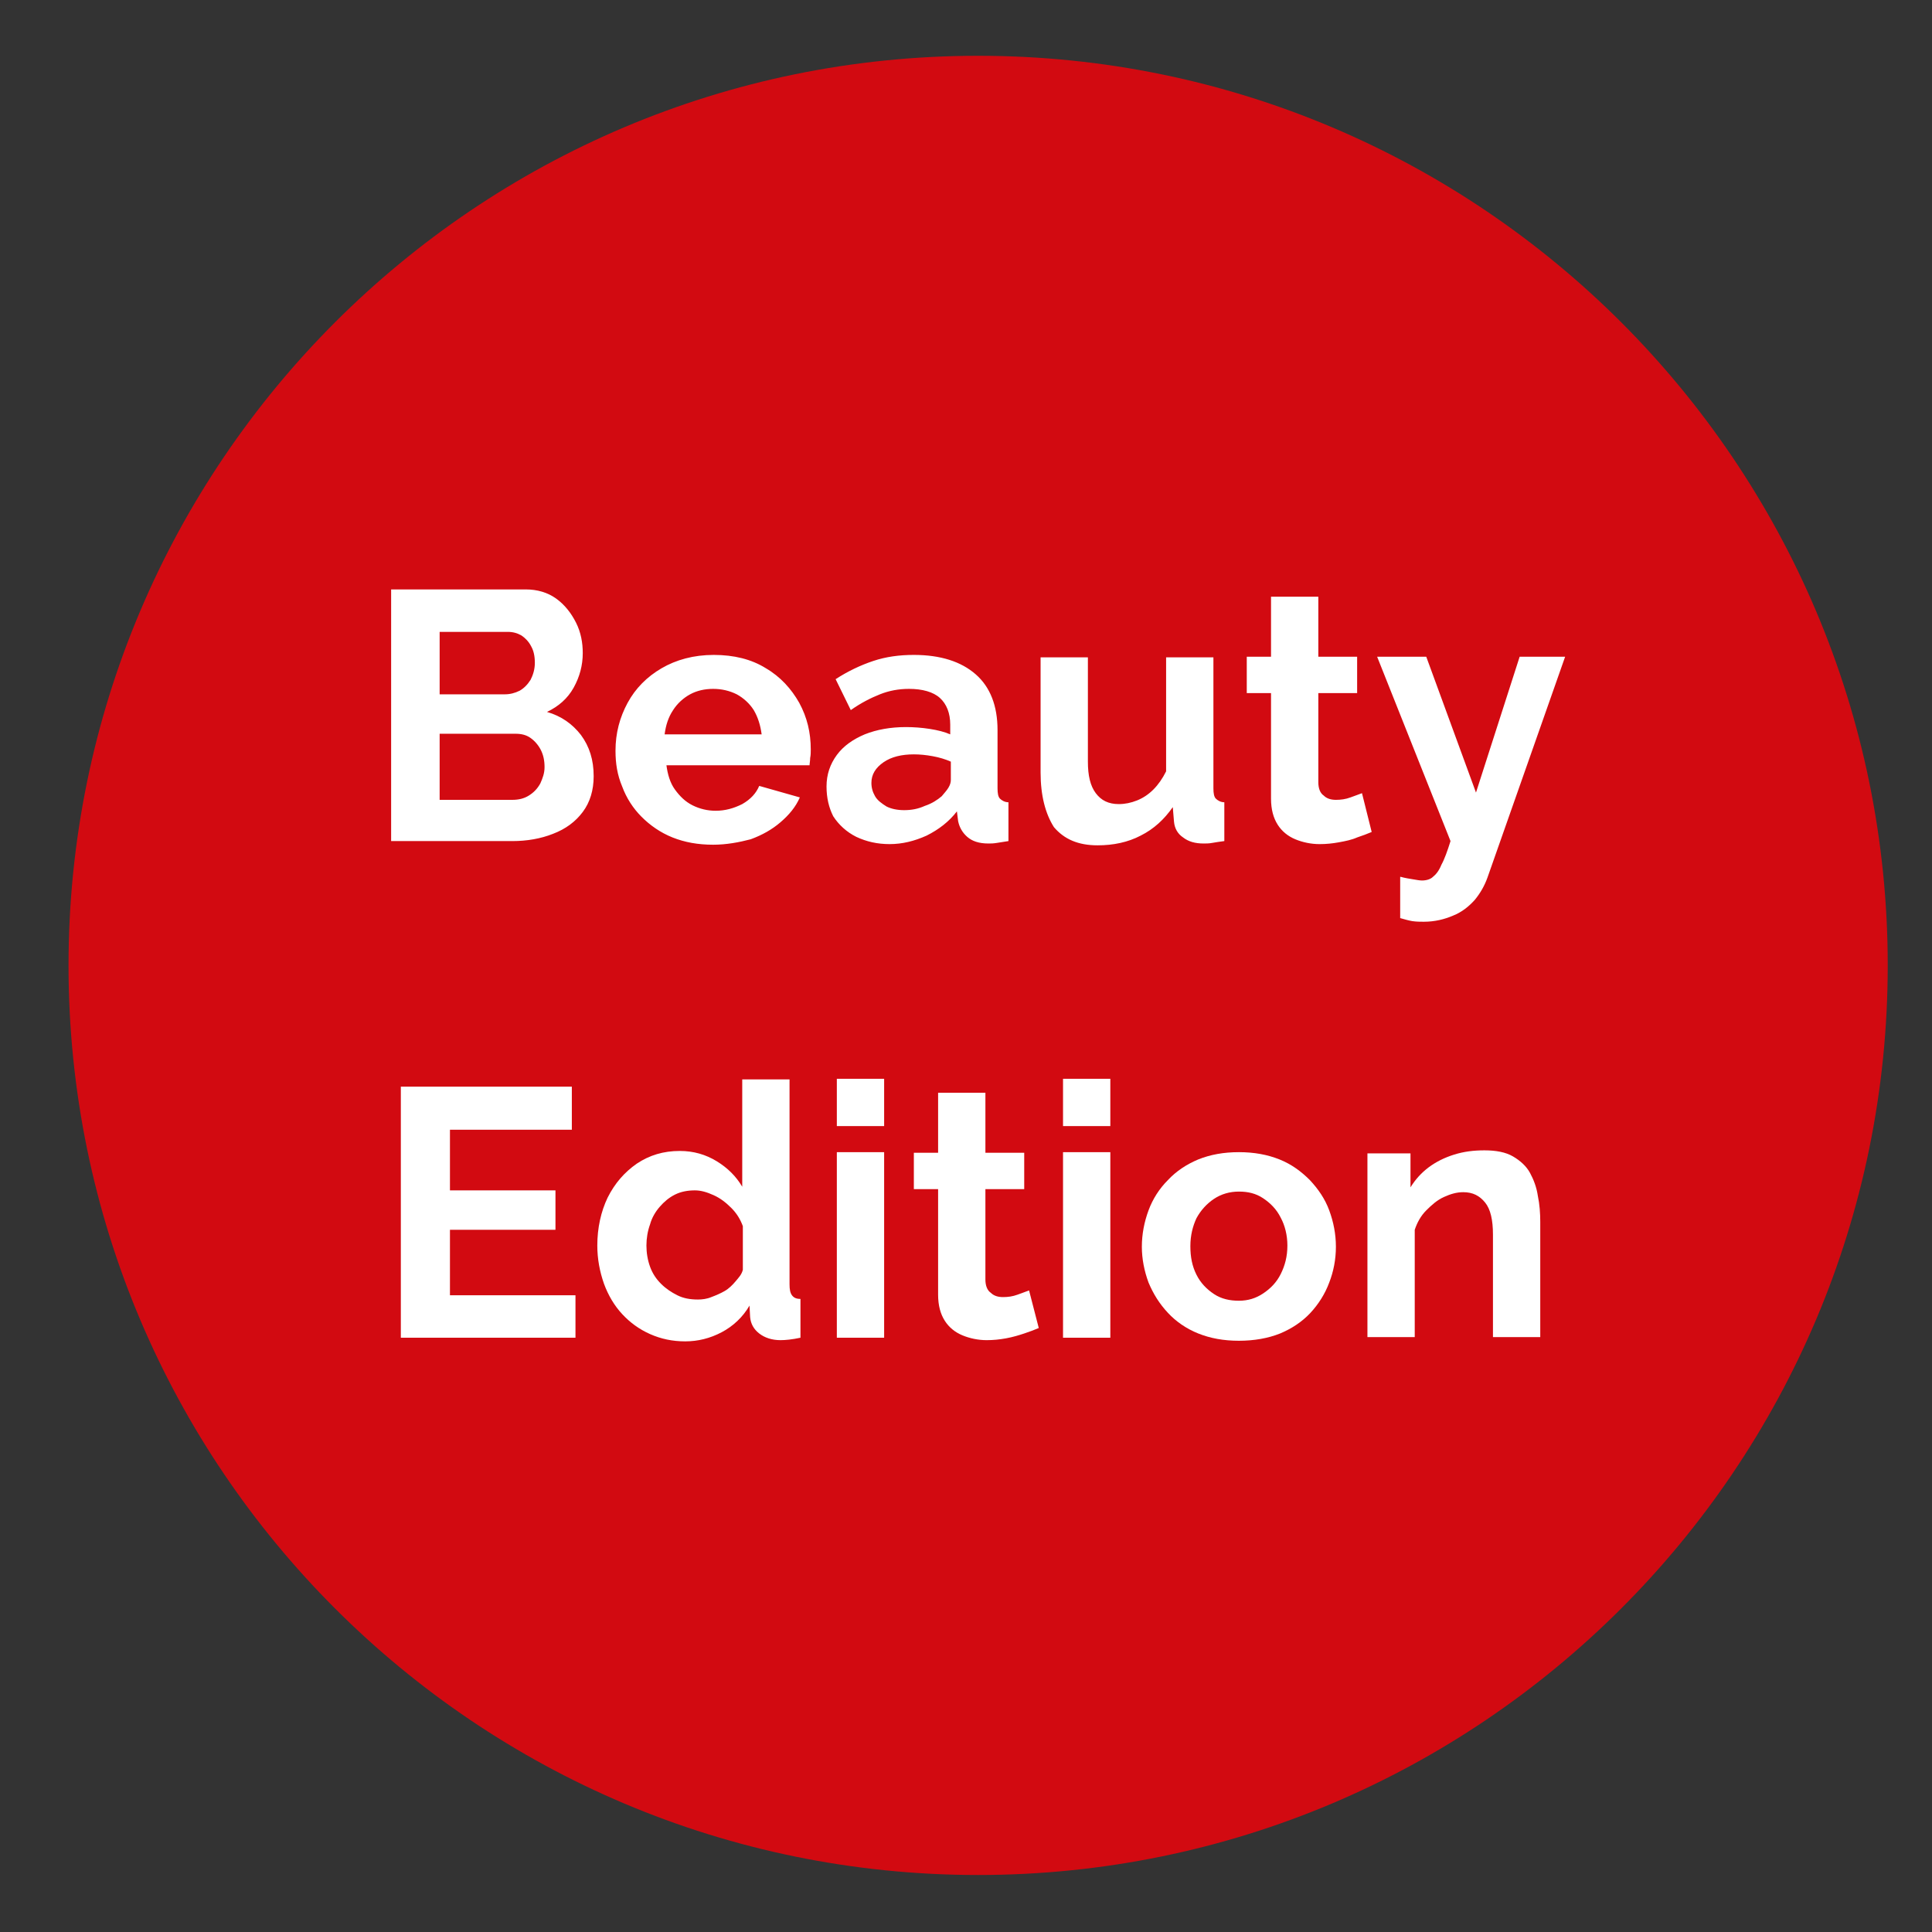
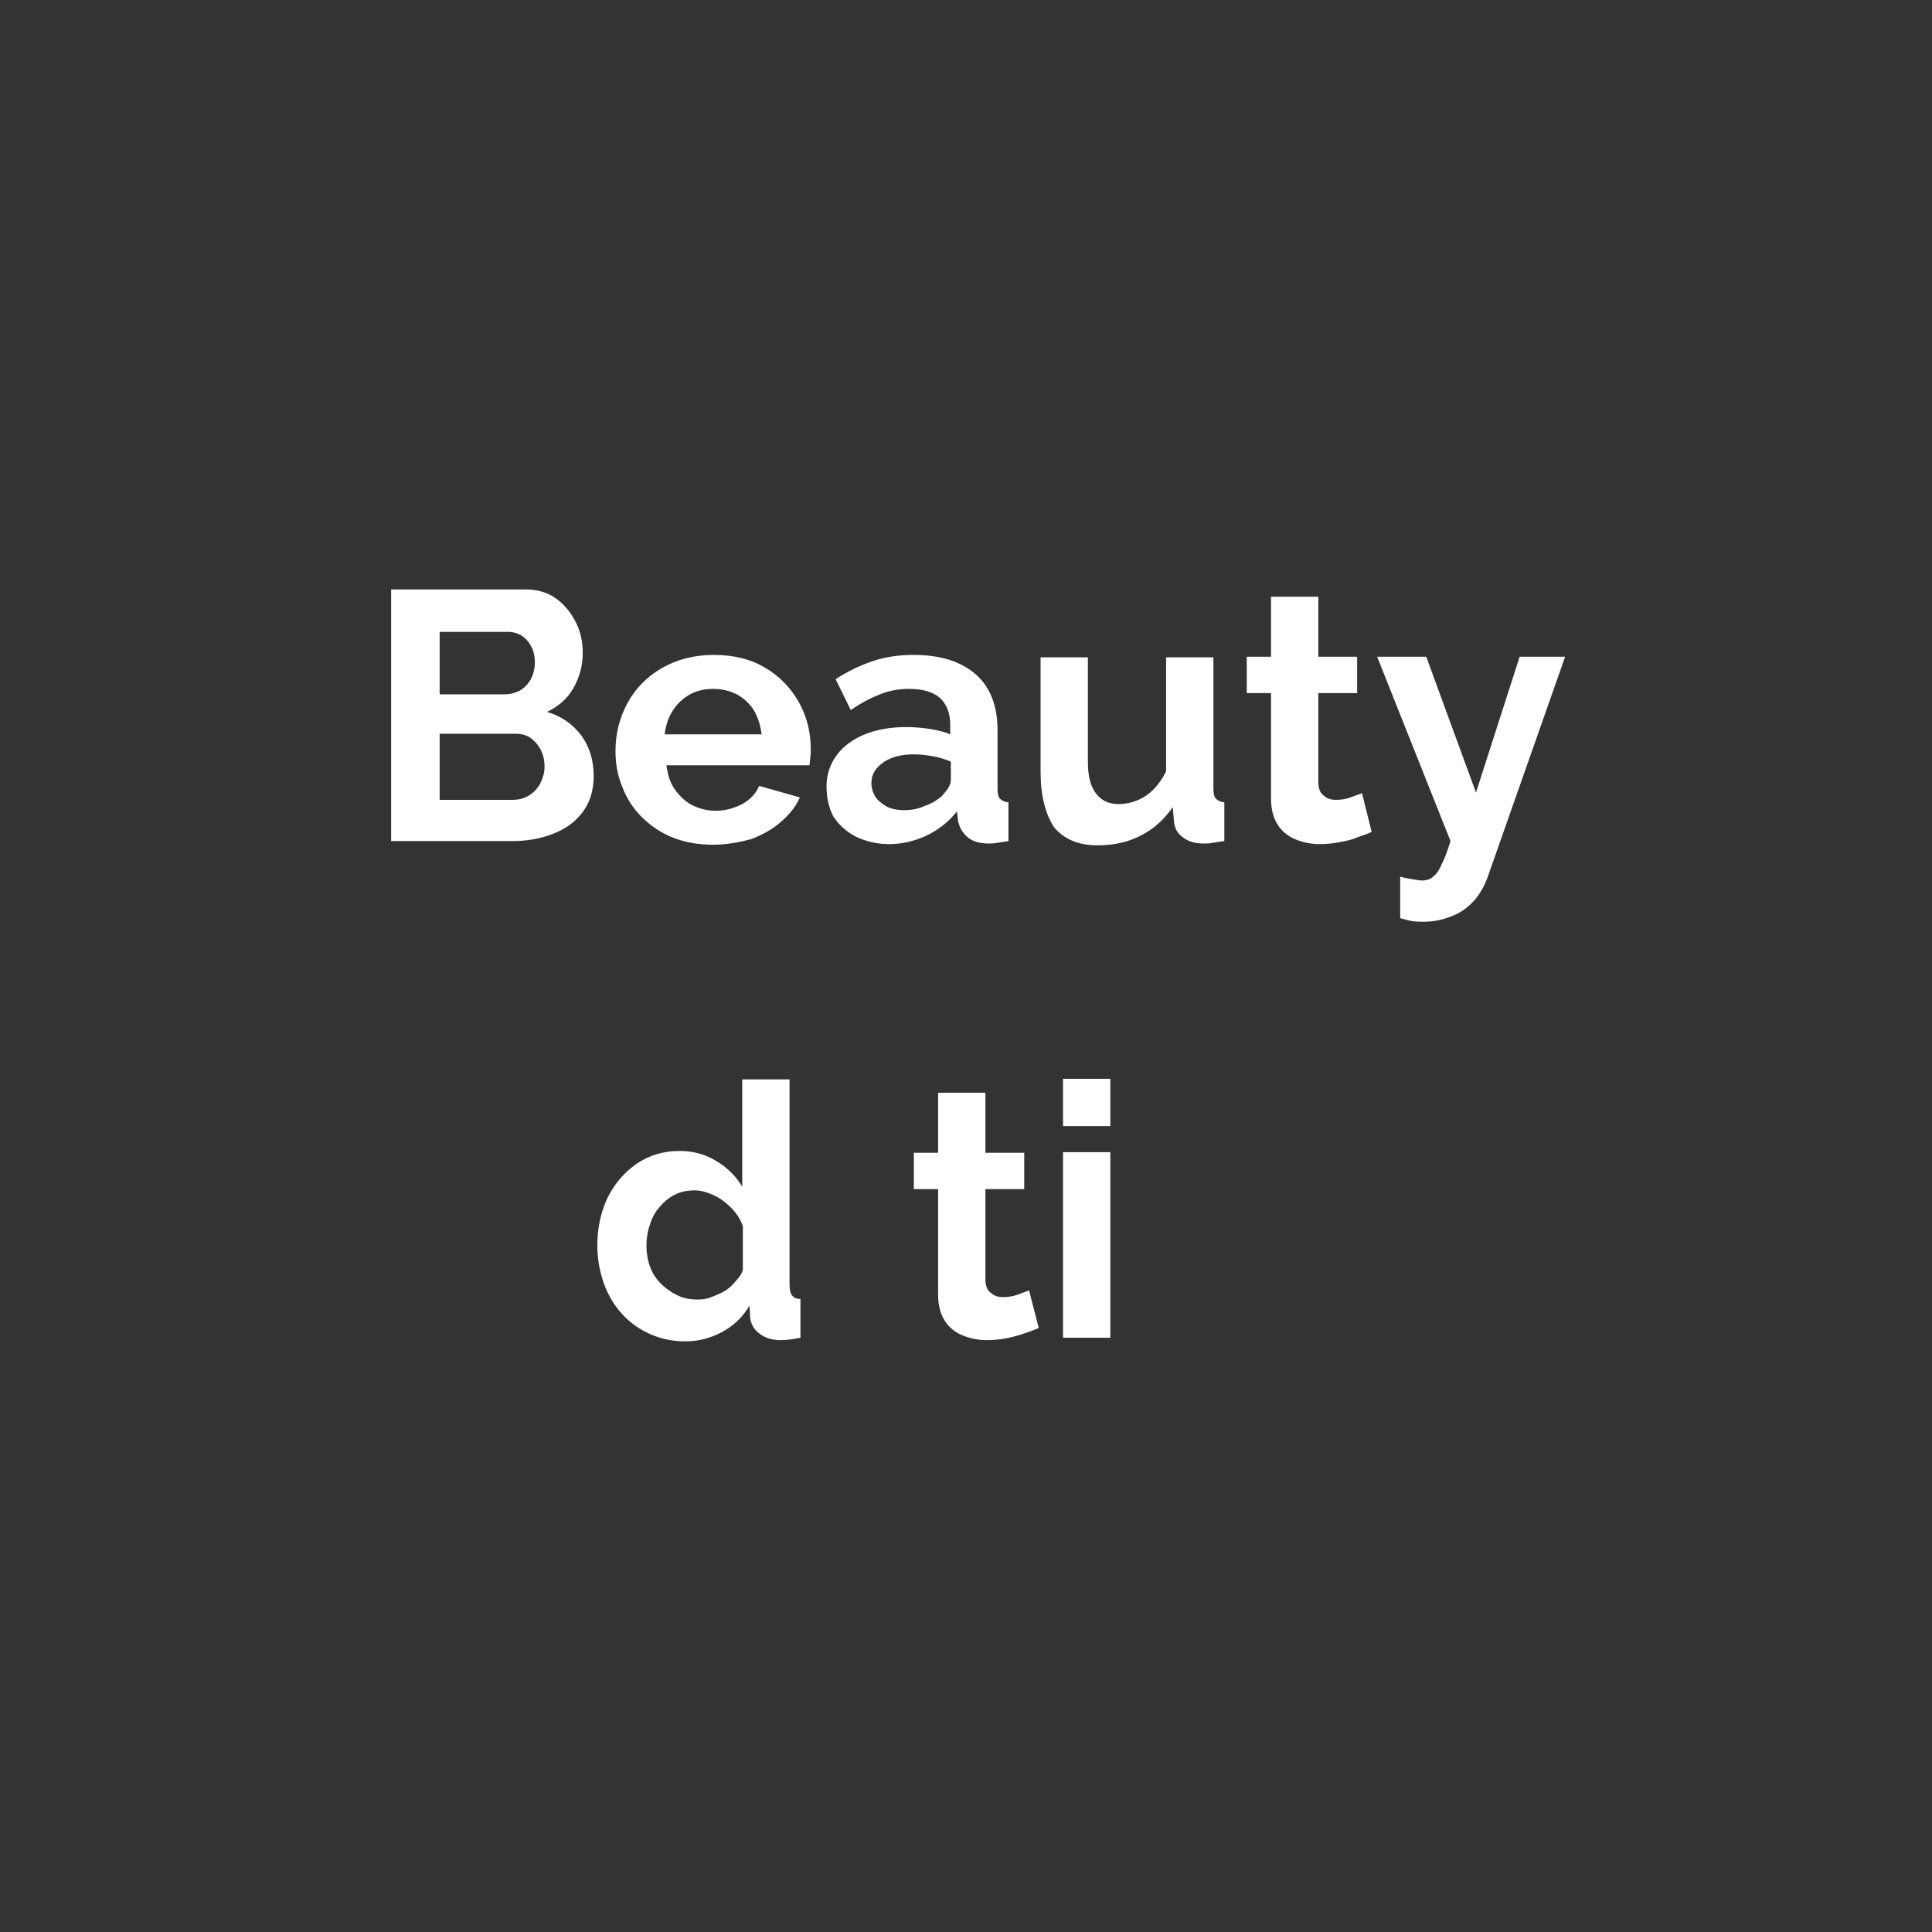
<svg xmlns="http://www.w3.org/2000/svg" version="1.1" id="Layer_1" x="0px" y="0px" viewBox="0 0 318.6 318.6" style="enable-background:new 0 0 318.6 318.6;" xml:space="preserve">
  <rect x="0" y="0" width="318.6" height="318.6" fill="#333333" stroke="none" />
  <style type="text/css">
	.st0{clip-path:url(#SVGID_00000137112816954410745310000008999944765156012929_);}
	.st1{fill:#F4F4F4;}
	.st2{fill:#EDEDED;}
	.st3{fill:#DEDEDE;}
	.st4{fill:#FFFFFF;}
	.st5{clip-path:url(#SVGID_00000042709887236504903730000017750396949444486823_);}
	.st6{fill:#E98600;}
	.st7{fill:#D20A11;}
	.st8{clip-path:url(#SVGID_00000008126215079083143420000015381608468413823108_);fill:#F7991C;}
	.st9{fill:#616B70;}
	.st10{clip-path:url(#SVGID_00000127030505014111226010000018103442166305432750_);fill:#616B70;}
	.st11{fill:#F19000;}
	.st12{fill:#2D2524;}
	.st13{clip-path:url(#SVGID_00000014597281864205160450000006323391423581454742_);fill:none;stroke:#2D2524;stroke-width:0.329;}
	.st14{fill:none;stroke:#2D2524;stroke-width:0.329;}
	.st15{clip-path:url(#SVGID_00000010311318822321610210000010449448438443755138_);fill:#2D2524;}
	.st16{clip-path:url(#SVGID_00000010311318822321610210000010449448438443755138_);fill:none;stroke:#2D2524;stroke-width:0.329;}
	.st17{clip-path:url(#SVGID_00000017514026878316286260000018391032344199607453_);fill:#2D2524;}
	.st18{clip-path:url(#SVGID_00000017514026878316286260000018391032344199607453_);fill:none;stroke:#2D2524;stroke-width:0.329;}
	.st19{clip-path:url(#SVGID_00000018918126442798360990000017176091496352506774_);fill:#2D2524;}
	.st20{clip-path:url(#SVGID_00000088119107376552065770000012278495318634936199_);fill:#2D2524;}
	.st21{clip-path:url(#SVGID_00000029762259157575346450000013584415355875418036_);fill:none;stroke:#2D2524;stroke-width:0.438;}
	.st22{fill:none;stroke:#2D2524;stroke-width:0.438;}
	.st23{clip-path:url(#SVGID_00000065767803812452991780000009896242197234948269_);fill:#2D2524;}
	.st24{clip-path:url(#SVGID_00000065767803812452991780000009896242197234948269_);fill:none;stroke:#2D2524;stroke-width:0.438;}
	.st25{clip-path:url(#SVGID_00000179620365973657673020000000925543464157678491_);fill:#2D2524;}
	.st26{clip-path:url(#SVGID_00000179620365973657673020000000925543464157678491_);fill:none;stroke:#2D2524;stroke-width:0.438;}
	.st27{clip-path:url(#SVGID_00000031914423917045511580000018076367015394232716_);fill:#2D2524;}
	.st28{clip-path:url(#SVGID_00000060029405329018134430000015988170280926305183_);fill:#2D2524;}
	.st29{clip-path:url(#SVGID_00000070078028007287392850000011375224638546653601_);}
</style>
  <g>
-     <path class="st7" d="M161.3,309.2c82.8,0,150-67.2,150-150s-67.2-150-150-150c-82.8,0-150,67.2-150,150S78.5,309.2,161.3,309.2" />
-   </g>
+     </g>
  <g>
    <g>
      <path class="st4" d="M97.9,128c0,2.3-0.6,4.3-1.8,5.9c-1.2,1.6-2.8,2.8-4.9,3.6c-2,0.8-4.3,1.2-6.7,1.2h-20V97.2h22.2    c1.9,0,3.6,0.5,5,1.5c1.4,1,2.5,2.4,3.3,4c0.8,1.6,1.1,3.3,1.1,5c0,2-0.5,3.9-1.5,5.7c-1,1.8-2.5,3.1-4.4,4c2.4,0.7,4.2,2,5.6,3.8    C97.2,123.1,97.9,125.3,97.9,128z M72.5,104.1v10.4h10.7c0.9,0,1.7-0.2,2.5-0.6c0.7-0.4,1.3-1,1.8-1.8c0.4-0.8,0.7-1.7,0.7-2.8    c0-1.1-0.2-2-0.6-2.7c-0.4-0.8-1-1.4-1.6-1.8c-0.7-0.4-1.4-0.6-2.3-0.6H72.5z M89.8,126.5c0-1.1-0.2-2-0.6-2.8    c-0.4-0.8-1-1.5-1.7-2c-0.7-0.5-1.5-0.7-2.5-0.7H72.5v10.9h12c1,0,1.9-0.2,2.7-0.7c0.8-0.5,1.4-1.1,1.9-2    C89.5,128.3,89.8,127.5,89.8,126.5z M117.6,139.3c-2.5,0-4.7-0.4-6.7-1.2c-2-0.8-3.7-2-5.1-3.4c-1.4-1.4-2.5-3.1-3.2-5    c-0.8-1.9-1.1-3.8-1.1-5.9c0-2.9,0.7-5.5,2-7.9c1.3-2.4,3.2-4.3,5.6-5.7c2.4-1.4,5.3-2.2,8.6-2.2c3.3,0,6.2,0.7,8.6,2.2    c2.4,1.4,4.2,3.4,5.5,5.7c1.3,2.4,1.9,4.9,1.9,7.7c0,0.5,0,0.9-0.1,1.4c0,0.5-0.1,0.9-0.1,1.2h-23.6c0.2,1.5,0.6,2.9,1.4,4    c0.8,1.1,1.7,2,2.9,2.6c1.2,0.6,2.5,0.9,3.8,0.9c1.6,0,3-0.4,4.4-1.1c1.4-0.8,2.3-1.8,2.8-3l6.7,1.9c-0.7,1.6-1.8,2.9-3.2,4.1    c-1.4,1.2-3,2.1-4.9,2.8C121.9,138.9,119.8,139.3,117.6,139.3z M109.6,121.1h16c-0.2-1.5-0.6-2.8-1.3-4c-0.7-1.1-1.7-2-2.8-2.6    c-1.2-0.6-2.5-0.9-3.9-0.9c-1.4,0-2.7,0.3-3.8,0.9c-1.1,0.6-2.1,1.5-2.8,2.6C110.2,118.3,109.8,119.6,109.6,121.1z M136.3,129.7    c0-2,0.6-3.7,1.7-5.2c1.1-1.5,2.7-2.6,4.6-3.4c2-0.8,4.3-1.2,6.8-1.2c1.3,0,2.6,0.1,3.9,0.3c1.3,0.2,2.5,0.5,3.4,0.9v-1.6    c0-1.9-0.6-3.4-1.7-4.4c-1.1-1-2.9-1.5-5.1-1.5c-1.7,0-3.3,0.3-4.8,0.9c-1.5,0.6-3.1,1.4-4.8,2.6l-2.5-5.1c2-1.3,4.1-2.3,6.2-3    c2.1-0.7,4.3-1,6.7-1c4.4,0,7.8,1.1,10.2,3.2c2.4,2.1,3.6,5.2,3.6,9.2v9.6c0,0.8,0.1,1.4,0.4,1.7c0.3,0.3,0.8,0.6,1.4,0.6v6.4    c-0.7,0.1-1.3,0.2-1.9,0.3c-0.6,0.1-1,0.1-1.4,0.1c-1.6,0-2.7-0.4-3.5-1.1c-0.8-0.7-1.3-1.6-1.5-2.6l-0.2-1.6c-1.3,1.7-3,3-5,4    c-2,0.9-4,1.4-6.1,1.4c-2,0-3.8-0.4-5.5-1.2c-1.6-0.8-2.9-2-3.8-3.4C136.7,133.2,136.3,131.6,136.3,129.7z M155.3,131.3    c0.4-0.5,0.8-0.9,1.1-1.4c0.3-0.5,0.4-0.9,0.4-1.3v-3c-0.9-0.4-1.9-0.7-3-0.9c-1.1-0.2-2.1-0.3-3.1-0.3c-2,0-3.7,0.4-5,1.3    c-1.3,0.9-2,2-2,3.4c0,0.8,0.2,1.5,0.6,2.2c0.4,0.7,1.1,1.2,1.9,1.7c0.8,0.4,1.8,0.6,2.9,0.6c1.2,0,2.3-0.2,3.4-0.7    C153.7,132.5,154.6,131.9,155.3,131.3z M171.6,127.4v-19h7.8v17.2c0,2.3,0.4,4,1.3,5.2c0.9,1.2,2.1,1.8,3.8,1.8c1,0,2-0.2,3-0.6    c1-0.4,1.9-1,2.7-1.8c0.8-0.8,1.5-1.8,2.1-3v-18.8h7.8V130c0,0.8,0.1,1.4,0.4,1.7c0.3,0.3,0.8,0.6,1.4,0.6v6.4    c-0.8,0.1-1.4,0.2-2,0.3c-0.5,0.1-1,0.1-1.4,0.1c-1.4,0-2.5-0.3-3.4-1c-0.9-0.6-1.4-1.5-1.5-2.6l-0.2-2.4c-1.4,2-3.1,3.6-5.3,4.7    c-2.1,1.1-4.5,1.6-7.1,1.6c-3.2,0-5.5-1-7.2-3C172.4,134.2,171.6,131.2,171.6,127.4z M226.2,137.2c-0.7,0.3-1.5,0.6-2.4,0.9    c-0.9,0.4-1.9,0.6-3,0.8c-1.1,0.2-2.1,0.3-3.2,0.3c-1.4,0-2.8-0.3-4-0.8c-1.2-0.5-2.2-1.3-2.9-2.4c-0.7-1.1-1.1-2.5-1.1-4.3v-17.4    h-4v-6h4v-9.9h7.8v9.9h6.4v6h-6.4v14.7c0,1,0.3,1.8,0.9,2.2c0.5,0.5,1.2,0.7,2,0.7c0.8,0,1.6-0.1,2.4-0.4c0.8-0.3,1.4-0.5,1.9-0.7    L226.2,137.2z M231,144.6c0.7,0.2,1.4,0.3,2,0.4c0.6,0.1,1.1,0.2,1.5,0.2c0.7,0,1.4-0.2,1.8-0.6c0.5-0.4,1-1,1.4-2    c0.5-0.9,1-2.3,1.5-3.9l-12.1-30.4h8.1l8.2,22.4l7.2-22.4h7.5l-12.8,36.4c-0.5,1.4-1.2,2.6-2.1,3.7c-1,1.1-2.1,2-3.6,2.6    c-1.4,0.6-3,1-4.8,1c-0.6,0-1.2,0-1.9-0.1c-0.6-0.1-1.3-0.3-2-0.5V144.6z" />
    </g>
    <g>
-       <path class="st4" d="M94.9,213.5v7.1H66.1v-41.4h28.2v7.1H74.2v10h17.4v6.5H74.2v10.8H94.9z" />
      <path class="st4" d="M98.5,205.4c0-2.9,0.6-5.6,1.7-7.9c1.2-2.4,2.8-4.2,4.8-5.6c2.1-1.4,4.4-2.1,7.1-2.1c2.3,0,4.3,0.6,6.1,1.7    c1.8,1.1,3.2,2.5,4.2,4.2v-17.7h7.8v33.8c0,0.8,0.1,1.4,0.4,1.8c0.3,0.4,0.7,0.6,1.4,0.6v6.4c-1.4,0.3-2.5,0.4-3.3,0.4    c-1.4,0-2.6-0.4-3.5-1.1c-0.9-0.7-1.4-1.6-1.5-2.7l-0.1-1.9c-1.1,1.9-2.7,3.4-4.6,4.4c-1.9,1-3.9,1.5-6,1.5c-2.1,0-4-0.4-5.8-1.2    c-1.8-0.8-3.3-1.9-4.6-3.3c-1.3-1.4-2.3-3.1-3-5C98.9,209.7,98.5,207.6,98.5,205.4z M122.5,209.4v-7.2c-0.4-1.1-1-2.1-1.9-3    c-0.9-0.9-1.8-1.6-2.9-2.1c-1.1-0.5-2.1-0.8-3.1-0.8c-1.2,0-2.3,0.2-3.3,0.7c-1,0.5-1.8,1.2-2.5,2c-0.7,0.8-1.3,1.8-1.6,2.9    c-0.4,1.1-0.6,2.3-0.6,3.5c0,1.2,0.2,2.4,0.6,3.5c0.4,1.1,1,2,1.8,2.8c0.8,0.8,1.7,1.4,2.7,1.9c1,0.5,2.1,0.7,3.4,0.7    c0.7,0,1.5-0.1,2.2-0.4c0.8-0.3,1.5-0.6,2.2-1c0.7-0.4,1.3-1,1.8-1.6S122.3,210.2,122.5,209.4z" />
-       <path class="st4" d="M138,185.7v-7.8h7.8v7.8H138z M138,220.5V190h7.8v30.6H138z" />
      <path class="st4" d="M171.3,219c-0.7,0.3-1.5,0.6-2.4,0.9c-0.9,0.3-1.9,0.6-3,0.8c-1.1,0.2-2.1,0.3-3.2,0.3c-1.4,0-2.8-0.3-4-0.8    c-1.2-0.5-2.2-1.3-2.9-2.4c-0.7-1.1-1.1-2.5-1.1-4.3v-17.4h-4v-6h4v-9.9h7.8v9.9h6.4v6h-6.4V211c0,1,0.3,1.8,0.9,2.2    c0.5,0.5,1.2,0.7,2,0.7s1.6-0.1,2.4-0.4c0.8-0.3,1.4-0.5,1.9-0.7L171.3,219z" />
      <path class="st4" d="M175.3,185.7v-7.8h7.8v7.8H175.3z M175.3,220.5V190h7.8v30.6H175.3z" />
-       <path class="st4" d="M204.3,221.1c-2.5,0-4.7-0.4-6.7-1.2c-2-0.8-3.7-2-5-3.4c-1.4-1.5-2.4-3.1-3.2-5c-0.7-1.9-1.1-3.9-1.1-5.9    c0-2.1,0.4-4.1,1.1-6c0.7-1.9,1.8-3.6,3.2-5c1.4-1.5,3.1-2.6,5-3.4c2-0.8,4.2-1.2,6.7-1.2c2.5,0,4.7,0.4,6.7,1.2    c2,0.8,3.6,2,5,3.4c1.4,1.5,2.5,3.1,3.2,5c0.7,1.9,1.1,3.9,1.1,6c0,2.1-0.4,4.1-1.1,5.9c-0.7,1.9-1.8,3.6-3.1,5    c-1.4,1.5-3.1,2.6-5,3.4C209.1,220.7,206.8,221.1,204.3,221.1z M196.3,205.5c0,1.8,0.3,3.3,1,4.7c0.7,1.4,1.7,2.4,2.9,3.2    c1.2,0.8,2.6,1.1,4.1,1.1c1.5,0,2.8-0.4,4-1.2c1.2-0.8,2.2-1.8,2.9-3.2c0.7-1.4,1.1-2.9,1.1-4.7c0-1.7-0.4-3.3-1.1-4.6    c-0.7-1.4-1.7-2.4-2.9-3.2c-1.2-0.8-2.5-1.1-4-1.1c-1.5,0-2.9,0.4-4.1,1.2c-1.2,0.8-2.2,1.9-2.9,3.2    C196.7,202.2,196.3,203.7,196.3,205.5z" />
-       <path class="st4" d="M254,220.5h-7.8v-16.9c0-2.4-0.4-4.2-1.3-5.3c-0.9-1.1-2-1.7-3.6-1.7c-1.1,0-2.1,0.3-3.2,0.8    c-1.1,0.5-2,1.3-2.9,2.2s-1.5,2-1.9,3.2v17.7h-7.8v-30.3h7.1v5.6c0.8-1.3,1.8-2.4,3-3.3c1.2-0.9,2.6-1.6,4.2-2.1    c1.6-0.5,3.2-0.7,5-0.7c1.9,0,3.5,0.3,4.7,1c1.2,0.7,2.2,1.6,2.8,2.7c0.6,1.1,1.1,2.4,1.3,3.8c0.3,1.4,0.4,2.9,0.4,4.3V220.5z" />
    </g>
  </g>
</svg>